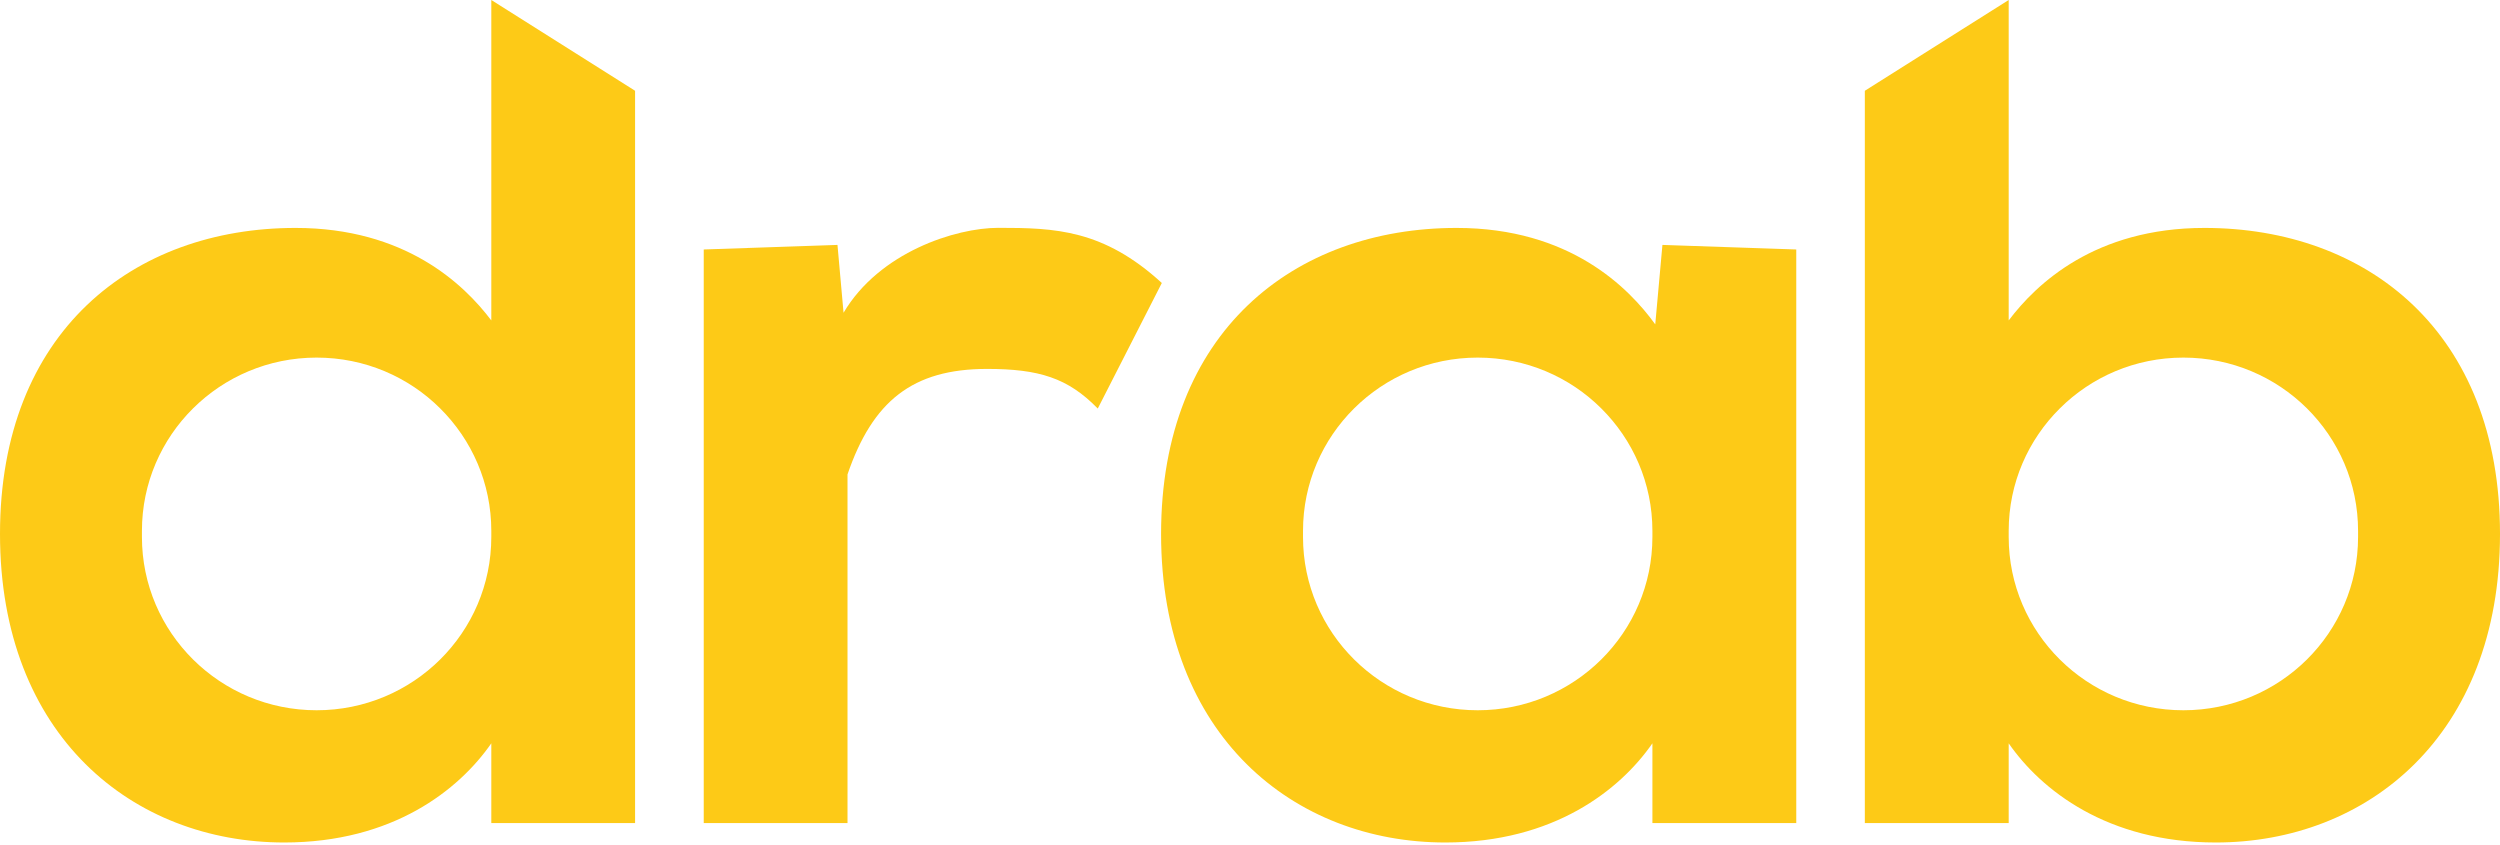
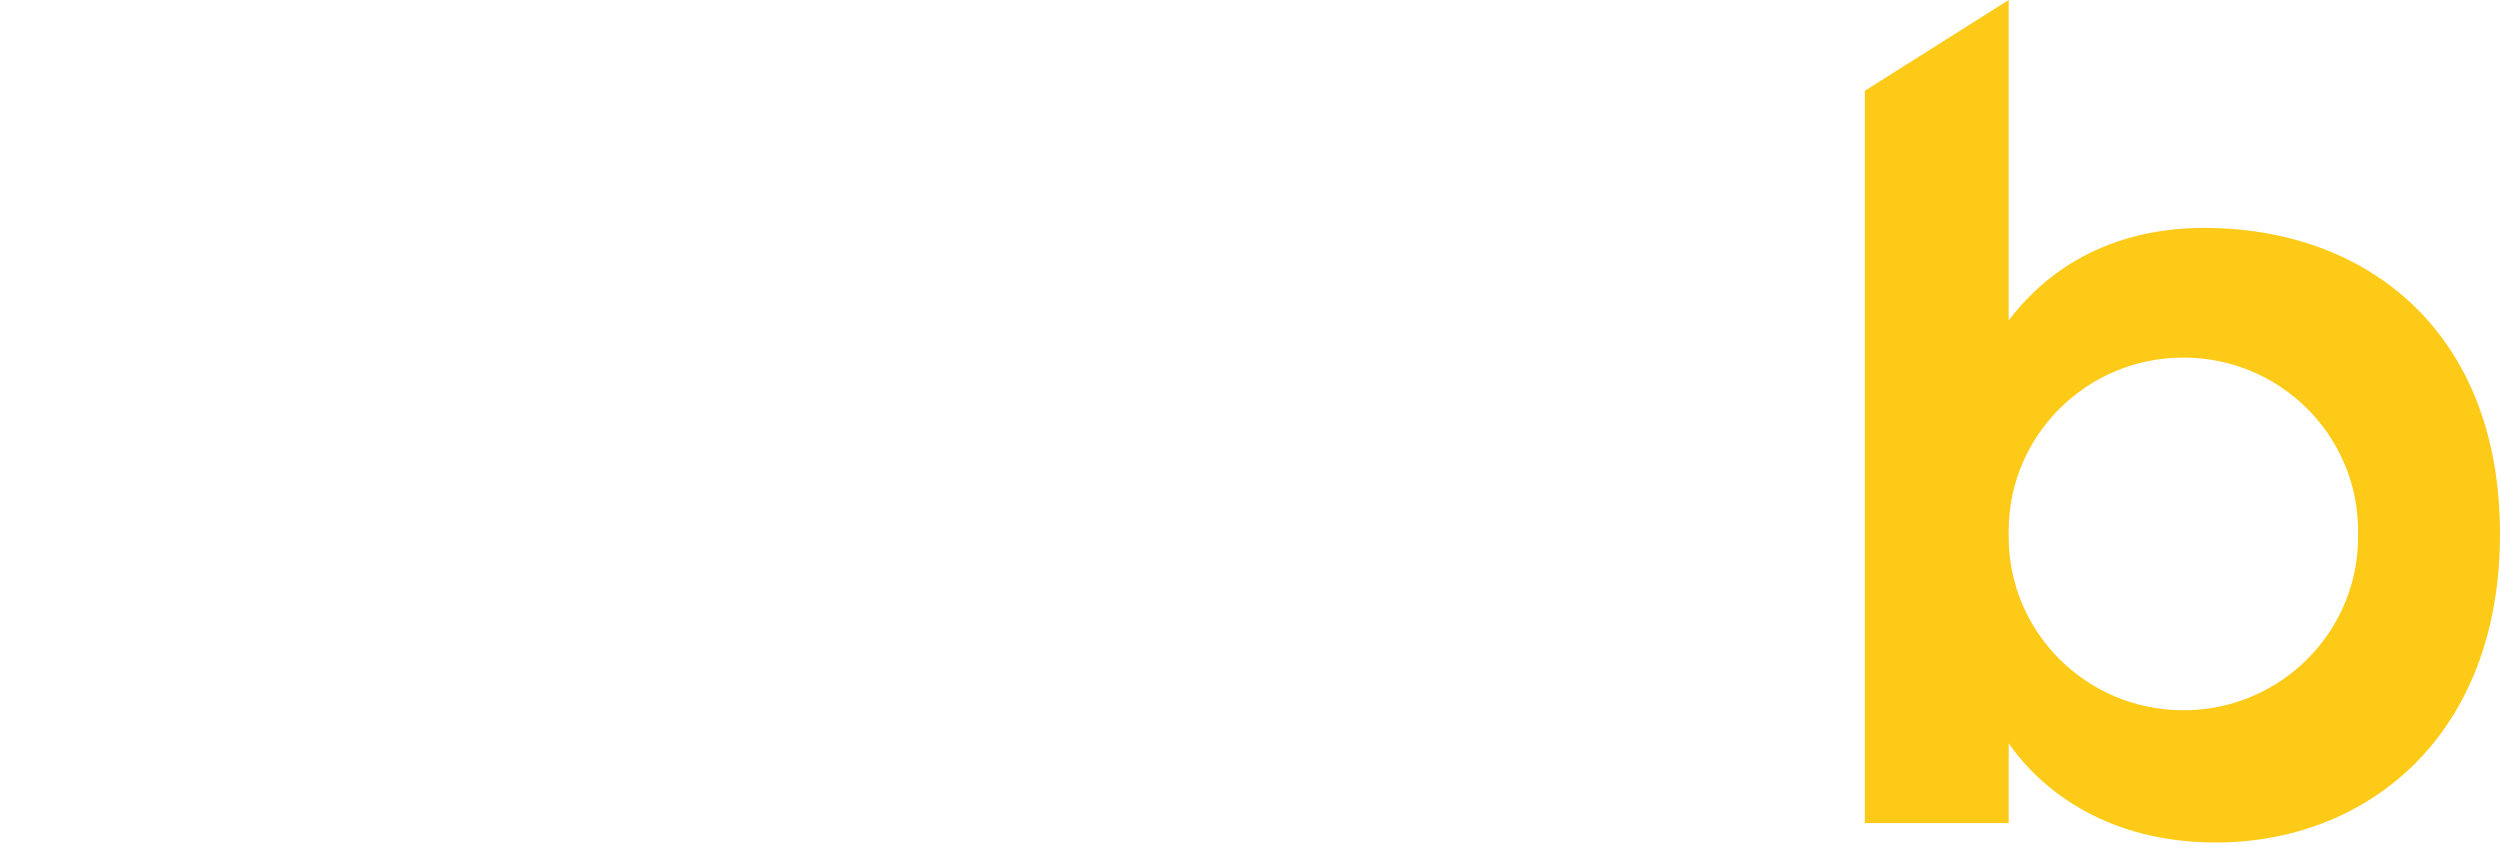
<svg xmlns="http://www.w3.org/2000/svg" width="210" height="71" viewBox="0 0 210 71" fill="none">
-   <path d="M97.593 23.771L92.212 34.318C89.707 31.741 87.256 30.989 82.911 30.989C76.649 30.989 73.301 33.697 71.191 39.849V69.135H59.114V20.956L70.348 20.573L70.858 26.272C73.866 21.179 80.283 19.138 83.855 19.138C88.625 19.138 92.684 19.276 97.593 23.771Z" fill="#FDCA17" />
-   <path d="M139.644 20.573L139.041 27.246C136.815 24.17 131.867 19.146 122.357 19.146C108.711 19.146 97.531 27.875 97.531 44.85C97.531 61.825 108.711 70.769 121.406 70.769C130.529 70.769 136.088 66.351 138.802 62.439V69.135H150.886V20.956L139.644 20.573ZM124.127 59.662C116.025 59.662 109.453 53.15 109.453 45.103V44.597C109.453 36.55 116.025 30.038 124.127 30.038C128.179 30.038 131.851 31.664 134.503 34.303C137.155 36.934 138.802 40.57 138.802 44.597V45.103C138.802 53.15 132.23 59.662 124.127 59.662Z" fill="#FDCA17" />
-   <path d="M41.27 0V26.916C38.935 23.825 34.003 19.146 24.826 19.146C11.18 19.146 0 27.875 0 44.85C0 61.825 11.18 70.769 23.875 70.769C32.998 70.769 38.556 66.351 41.27 62.439V69.135H53.347V7.625L41.27 0ZM26.596 59.662C18.494 59.662 11.922 53.15 11.922 45.103V44.597C11.922 36.551 18.494 30.038 26.596 30.038C30.647 30.038 34.32 31.664 36.971 34.303C39.623 36.934 41.27 40.57 41.27 44.597V45.103C41.27 53.15 34.699 59.662 26.596 59.662Z" fill="#FDCA17" />
  <path d="M185.175 19.146C175.997 19.146 171.065 23.825 168.73 26.916V0L156.646 7.625V69.135H168.73V62.439C171.444 66.351 177.002 70.769 186.125 70.769C198.82 70.769 210 61.833 210 44.85C210 27.867 198.82 19.146 185.175 19.146ZM198.078 45.103C198.078 53.15 191.507 59.662 183.404 59.662C175.302 59.662 168.73 53.15 168.73 45.103V44.597C168.73 40.57 170.377 36.934 173.029 34.303C175.68 31.664 179.353 30.038 183.404 30.038C191.507 30.038 198.078 36.551 198.078 44.597V45.103Z" fill="#FDCA17" />
</svg>